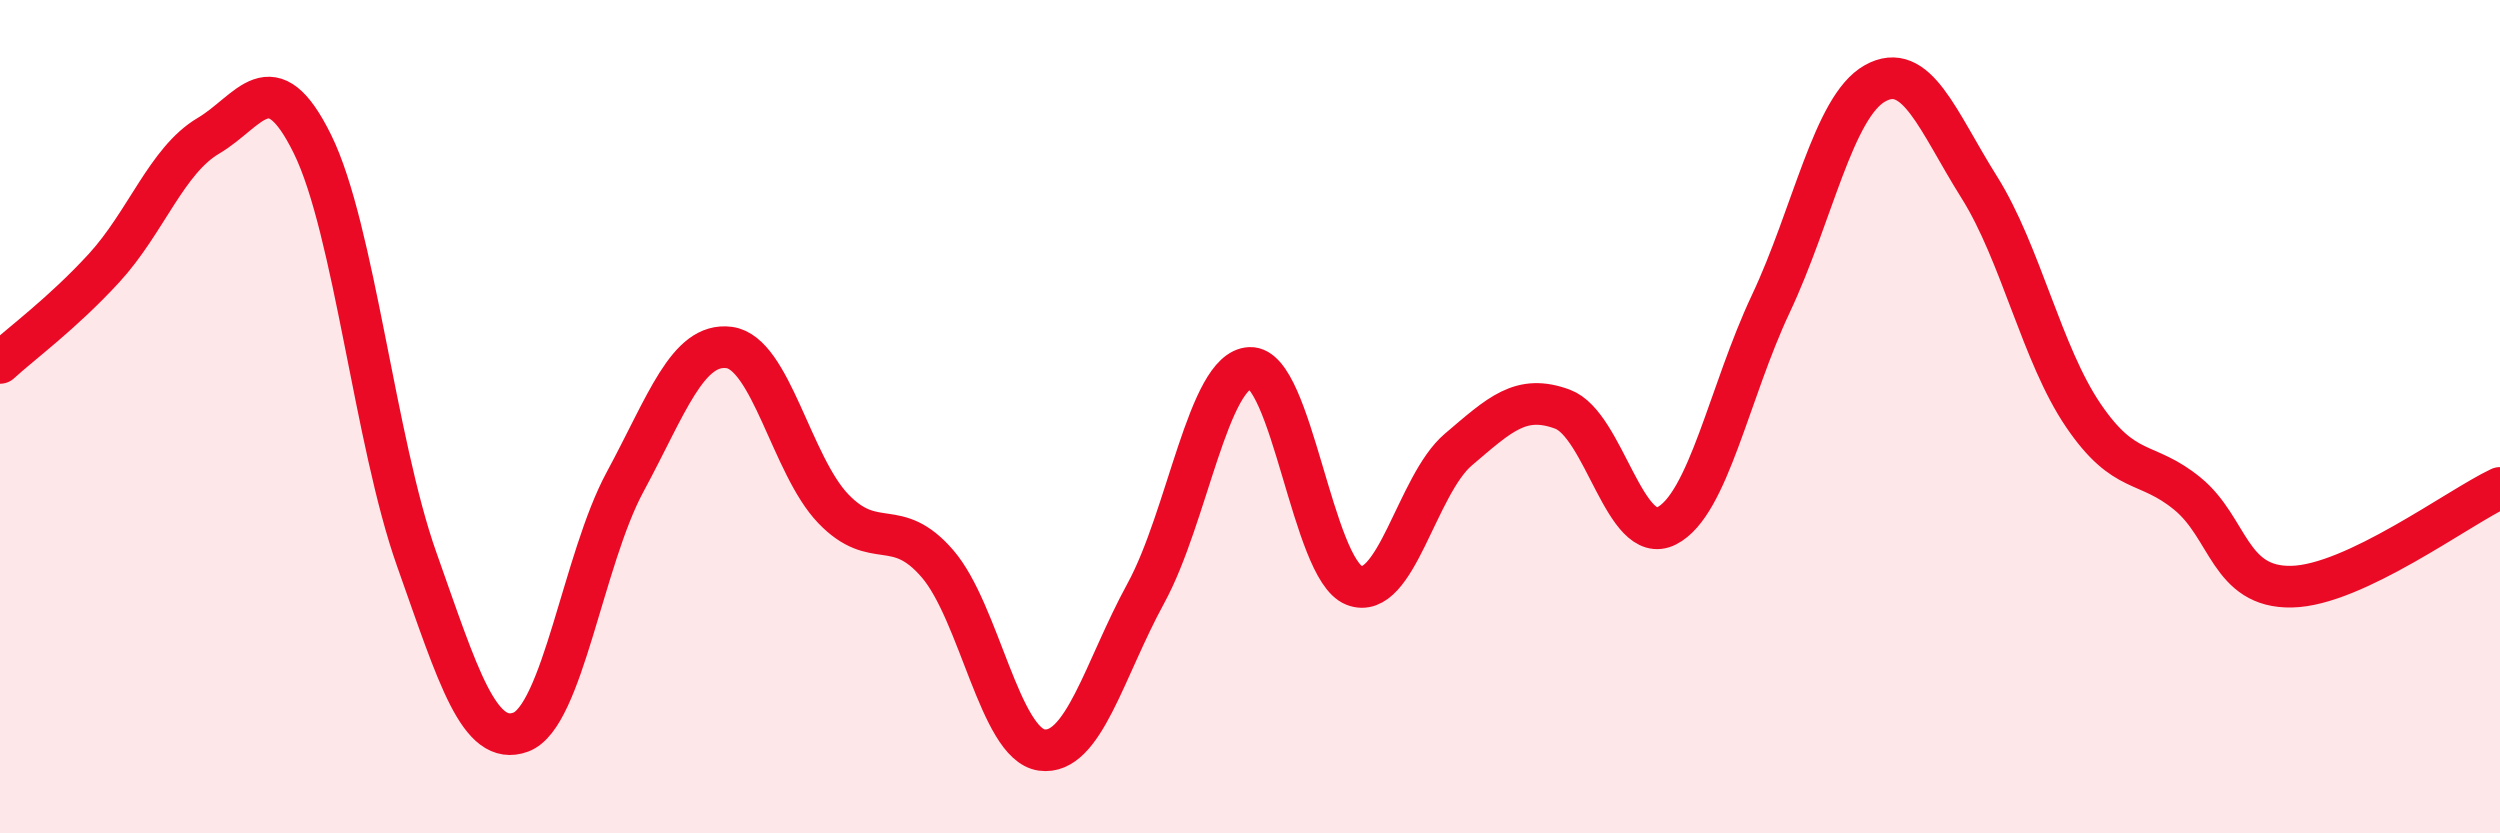
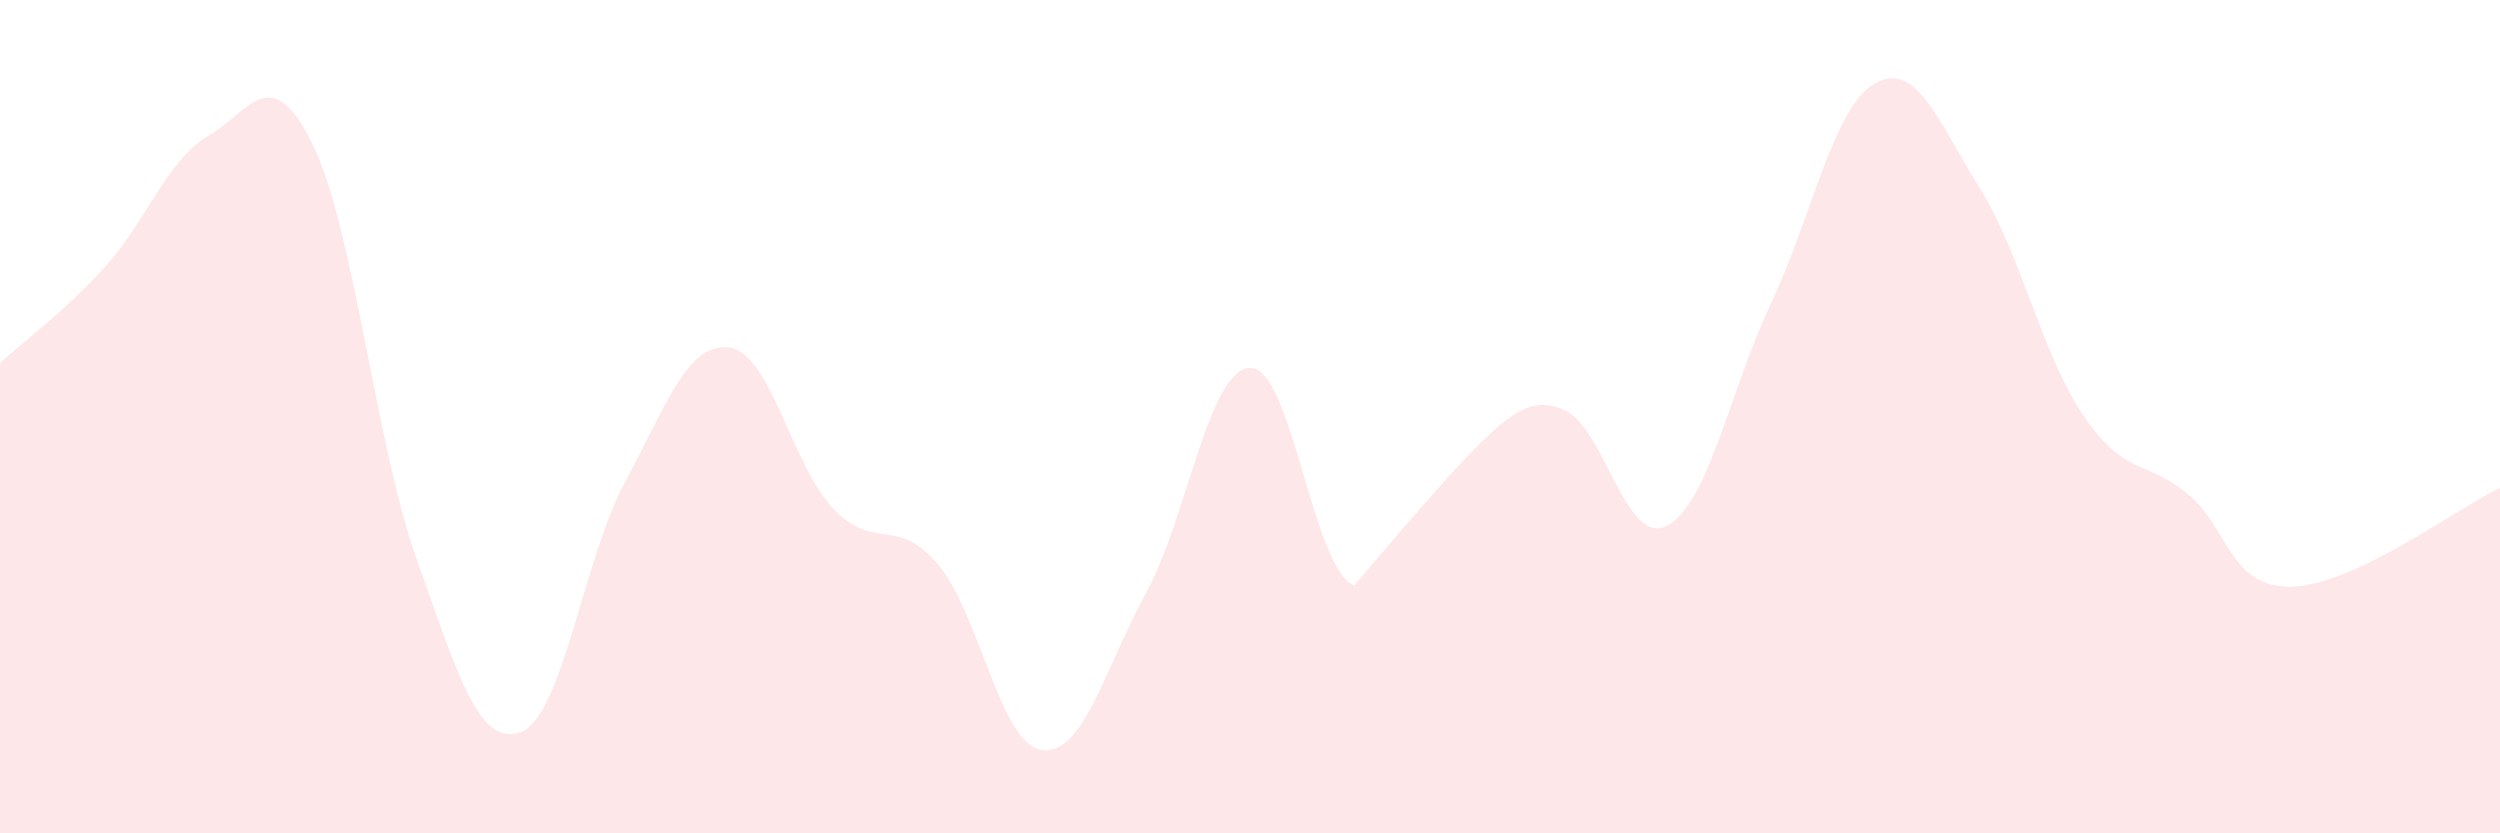
<svg xmlns="http://www.w3.org/2000/svg" width="60" height="20" viewBox="0 0 60 20">
-   <path d="M 0,8.71 C 0.5,8.25 1.5,7.52 2.5,6.43 C 3.5,5.34 4,3.85 5,3.26 C 6,2.67 6.5,1.43 7.5,3.46 C 8.5,5.49 9,10.6 10,13.42 C 11,16.24 11.5,17.94 12.5,17.57 C 13.5,17.2 14,13.42 15,11.57 C 16,9.72 16.5,8.21 17.5,8.34 C 18.5,8.47 19,11.17 20,12.21 C 21,13.25 21.5,12.37 22.5,13.53 C 23.5,14.69 24,17.86 25,18 C 26,18.14 26.5,16.07 27.5,14.24 C 28.5,12.41 29,8.87 30,8.83 C 31,8.79 31.5,13.66 32.5,14.05 C 33.5,14.44 34,11.64 35,10.79 C 36,9.94 36.5,9.45 37.5,9.82 C 38.5,10.19 39,13.13 40,12.62 C 41,12.11 41.5,9.41 42.5,7.29 C 43.5,5.17 44,2.56 45,2 C 46,1.44 46.5,2.9 47.5,4.49 C 48.5,6.08 49,8.5 50,9.97 C 51,11.44 51.5,11.03 52.5,11.85 C 53.5,12.67 53.5,14.11 55,14.08 C 56.5,14.05 59,12.18 60,11.71L60 20L0 20Z" fill="#EB0A25" opacity="0.1" stroke-linecap="round" stroke-linejoin="round" />
-   <path d="M 0,8.71 C 0.5,8.25 1.5,7.52 2.5,6.43 C 3.5,5.34 4,3.85 5,3.26 C 6,2.67 6.5,1.43 7.5,3.46 C 8.5,5.49 9,10.6 10,13.42 C 11,16.24 11.5,17.94 12.5,17.57 C 13.5,17.2 14,13.42 15,11.57 C 16,9.72 16.5,8.21 17.5,8.34 C 18.5,8.47 19,11.17 20,12.21 C 21,13.25 21.5,12.37 22.5,13.53 C 23.5,14.69 24,17.86 25,18 C 26,18.14 26.5,16.07 27.5,14.24 C 28.5,12.41 29,8.87 30,8.83 C 31,8.79 31.5,13.66 32.5,14.05 C 33.5,14.44 34,11.64 35,10.79 C 36,9.94 36.5,9.45 37.5,9.82 C 38.5,10.19 39,13.13 40,12.62 C 41,12.11 41.5,9.41 42.5,7.29 C 43.5,5.17 44,2.56 45,2 C 46,1.44 46.5,2.9 47.5,4.49 C 48.5,6.08 49,8.5 50,9.97 C 51,11.44 51.5,11.03 52.5,11.85 C 53.5,12.67 53.5,14.11 55,14.08 C 56.5,14.05 59,12.18 60,11.71" stroke="#EB0A25" stroke-width="1" fill="none" stroke-linecap="round" stroke-linejoin="round" />
+   <path d="M 0,8.71 C 0.5,8.25 1.5,7.52 2.5,6.43 C 3.5,5.34 4,3.85 5,3.26 C 6,2.67 6.5,1.43 7.5,3.46 C 8.5,5.49 9,10.6 10,13.42 C 11,16.24 11.5,17.94 12.5,17.57 C 13.5,17.2 14,13.42 15,11.57 C 16,9.72 16.5,8.21 17.5,8.34 C 18.5,8.47 19,11.17 20,12.21 C 21,13.25 21.5,12.37 22.5,13.53 C 23.5,14.69 24,17.86 25,18 C 26,18.14 26.5,16.07 27.5,14.24 C 28.5,12.41 29,8.87 30,8.83 C 31,8.79 31.5,13.66 32.5,14.05 C 36,9.94 36.5,9.45 37.5,9.82 C 38.5,10.19 39,13.13 40,12.62 C 41,12.11 41.5,9.41 42.5,7.29 C 43.5,5.17 44,2.56 45,2 C 46,1.44 46.5,2.9 47.5,4.49 C 48.5,6.08 49,8.5 50,9.97 C 51,11.44 51.5,11.03 52.5,11.85 C 53.5,12.67 53.5,14.11 55,14.08 C 56.5,14.05 59,12.18 60,11.71L60 20L0 20Z" fill="#EB0A25" opacity="0.1" stroke-linecap="round" stroke-linejoin="round" />
</svg>